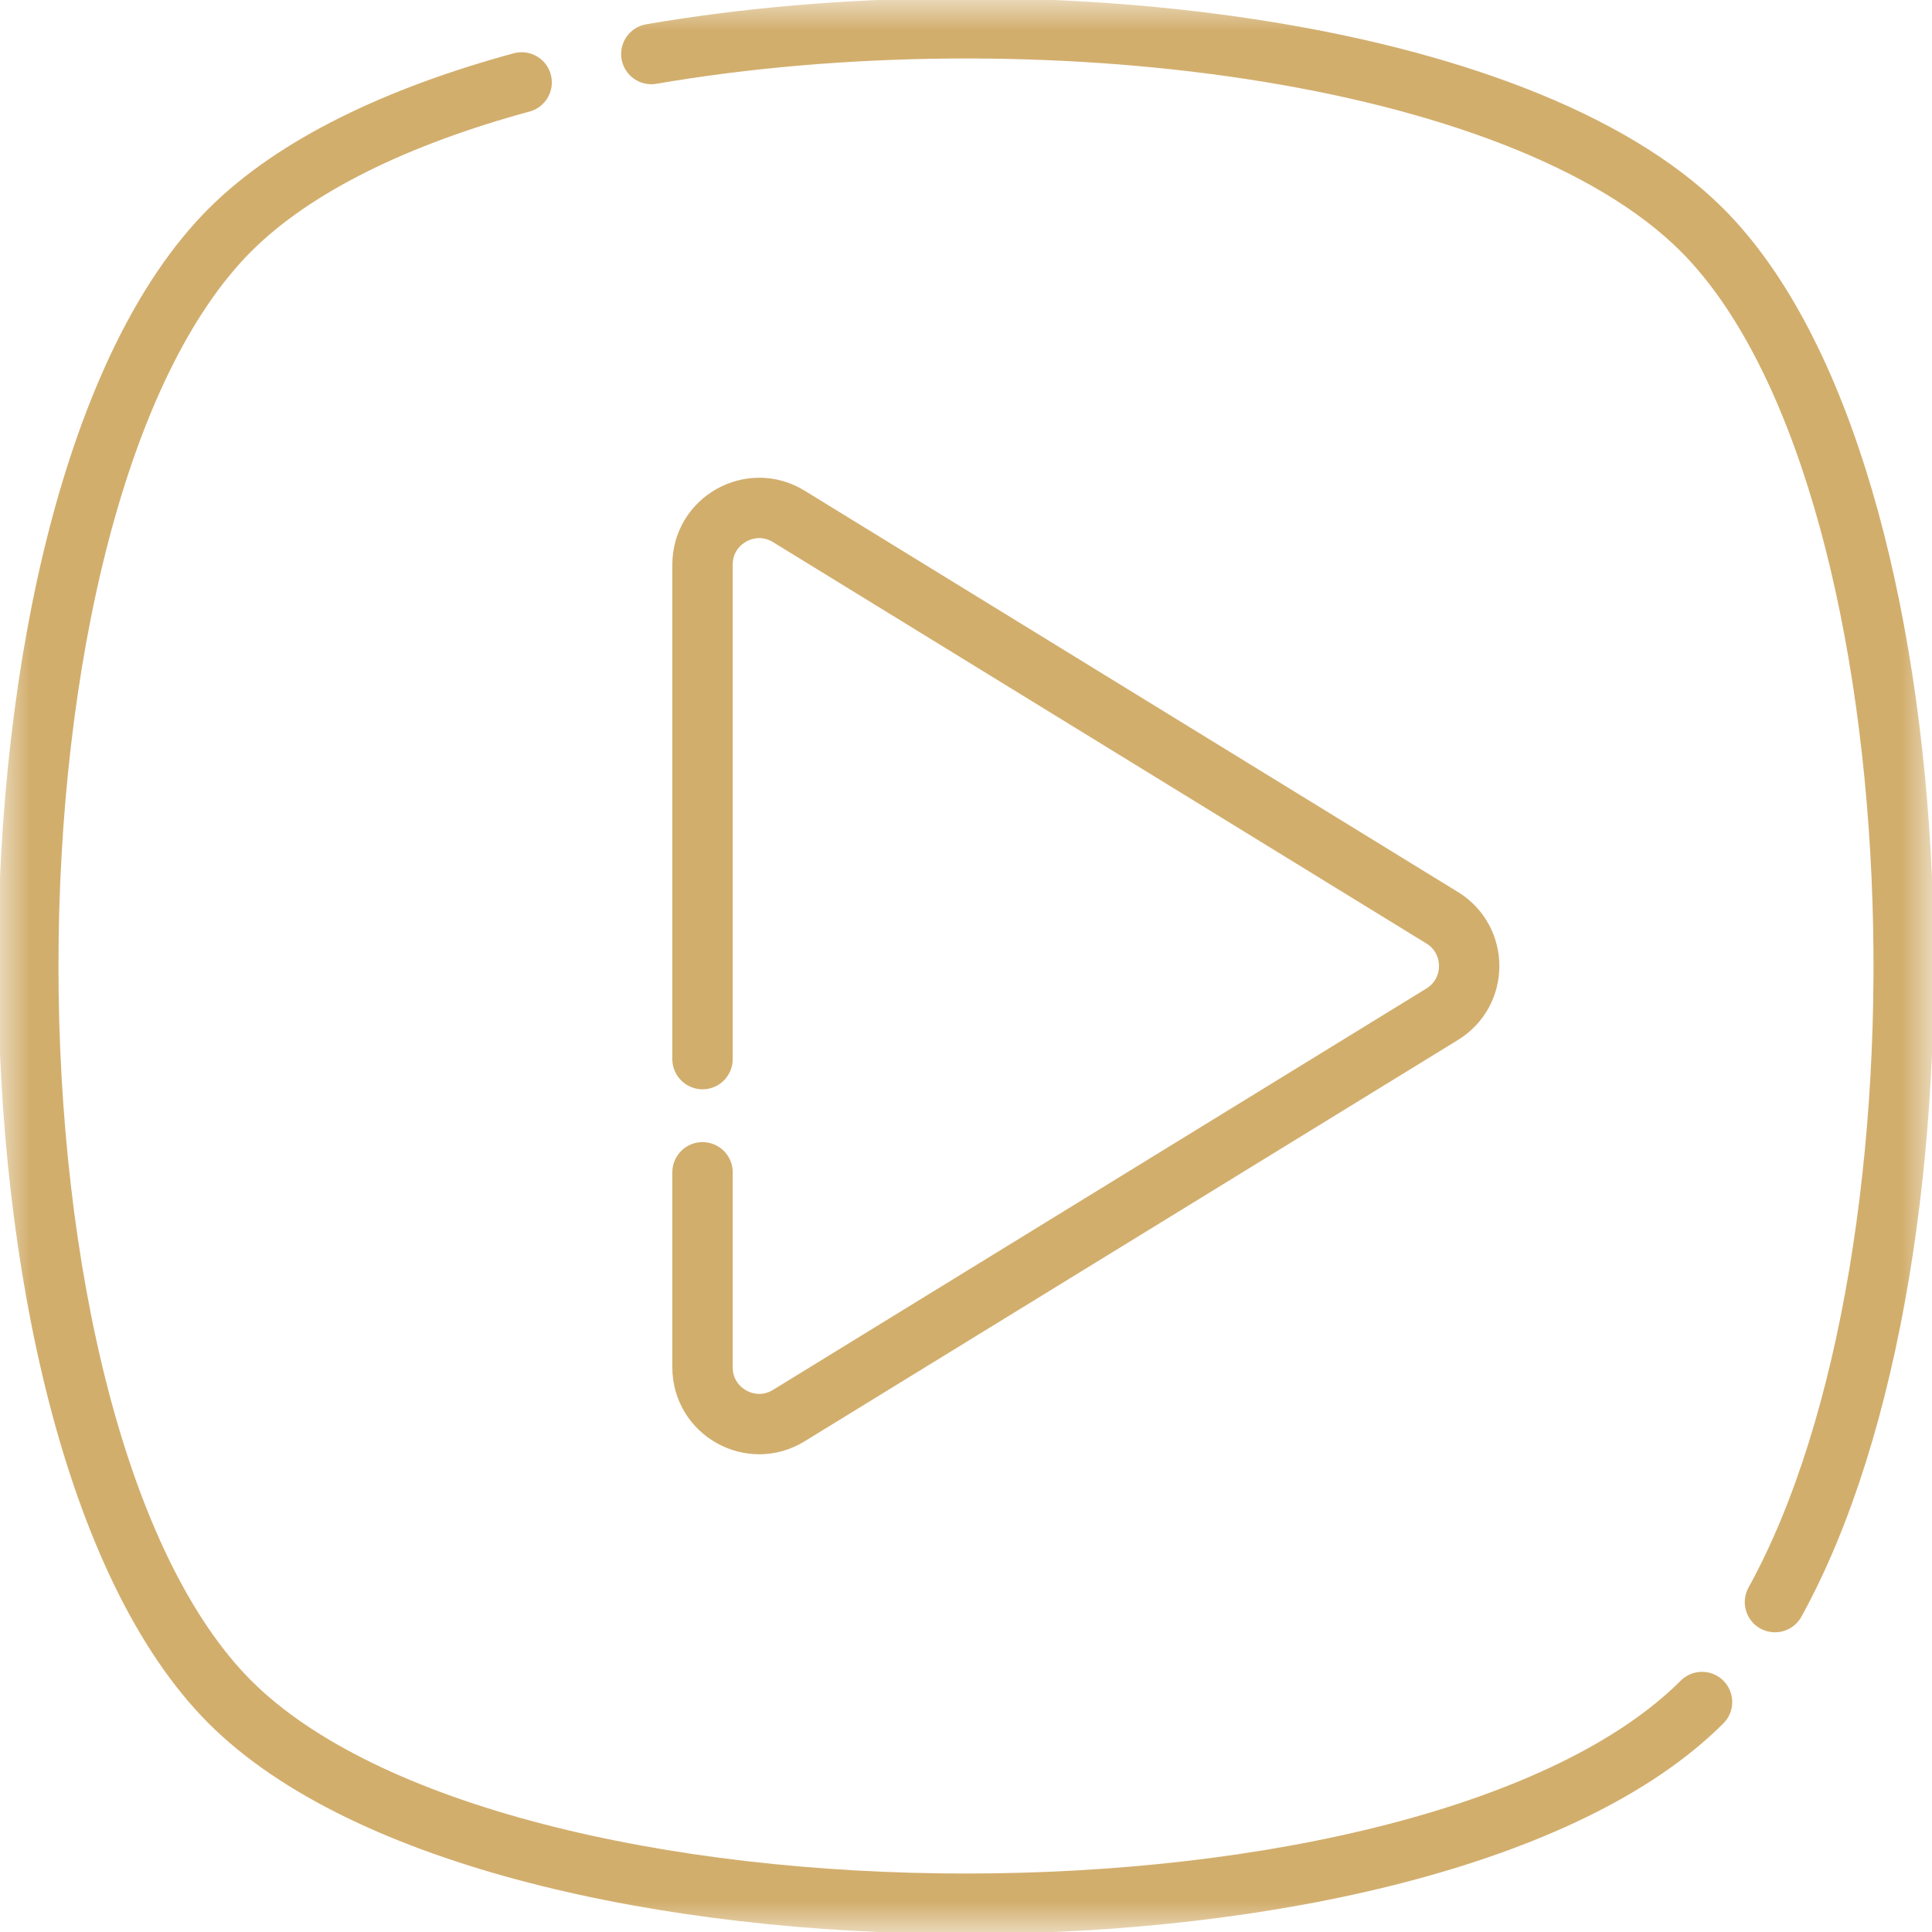
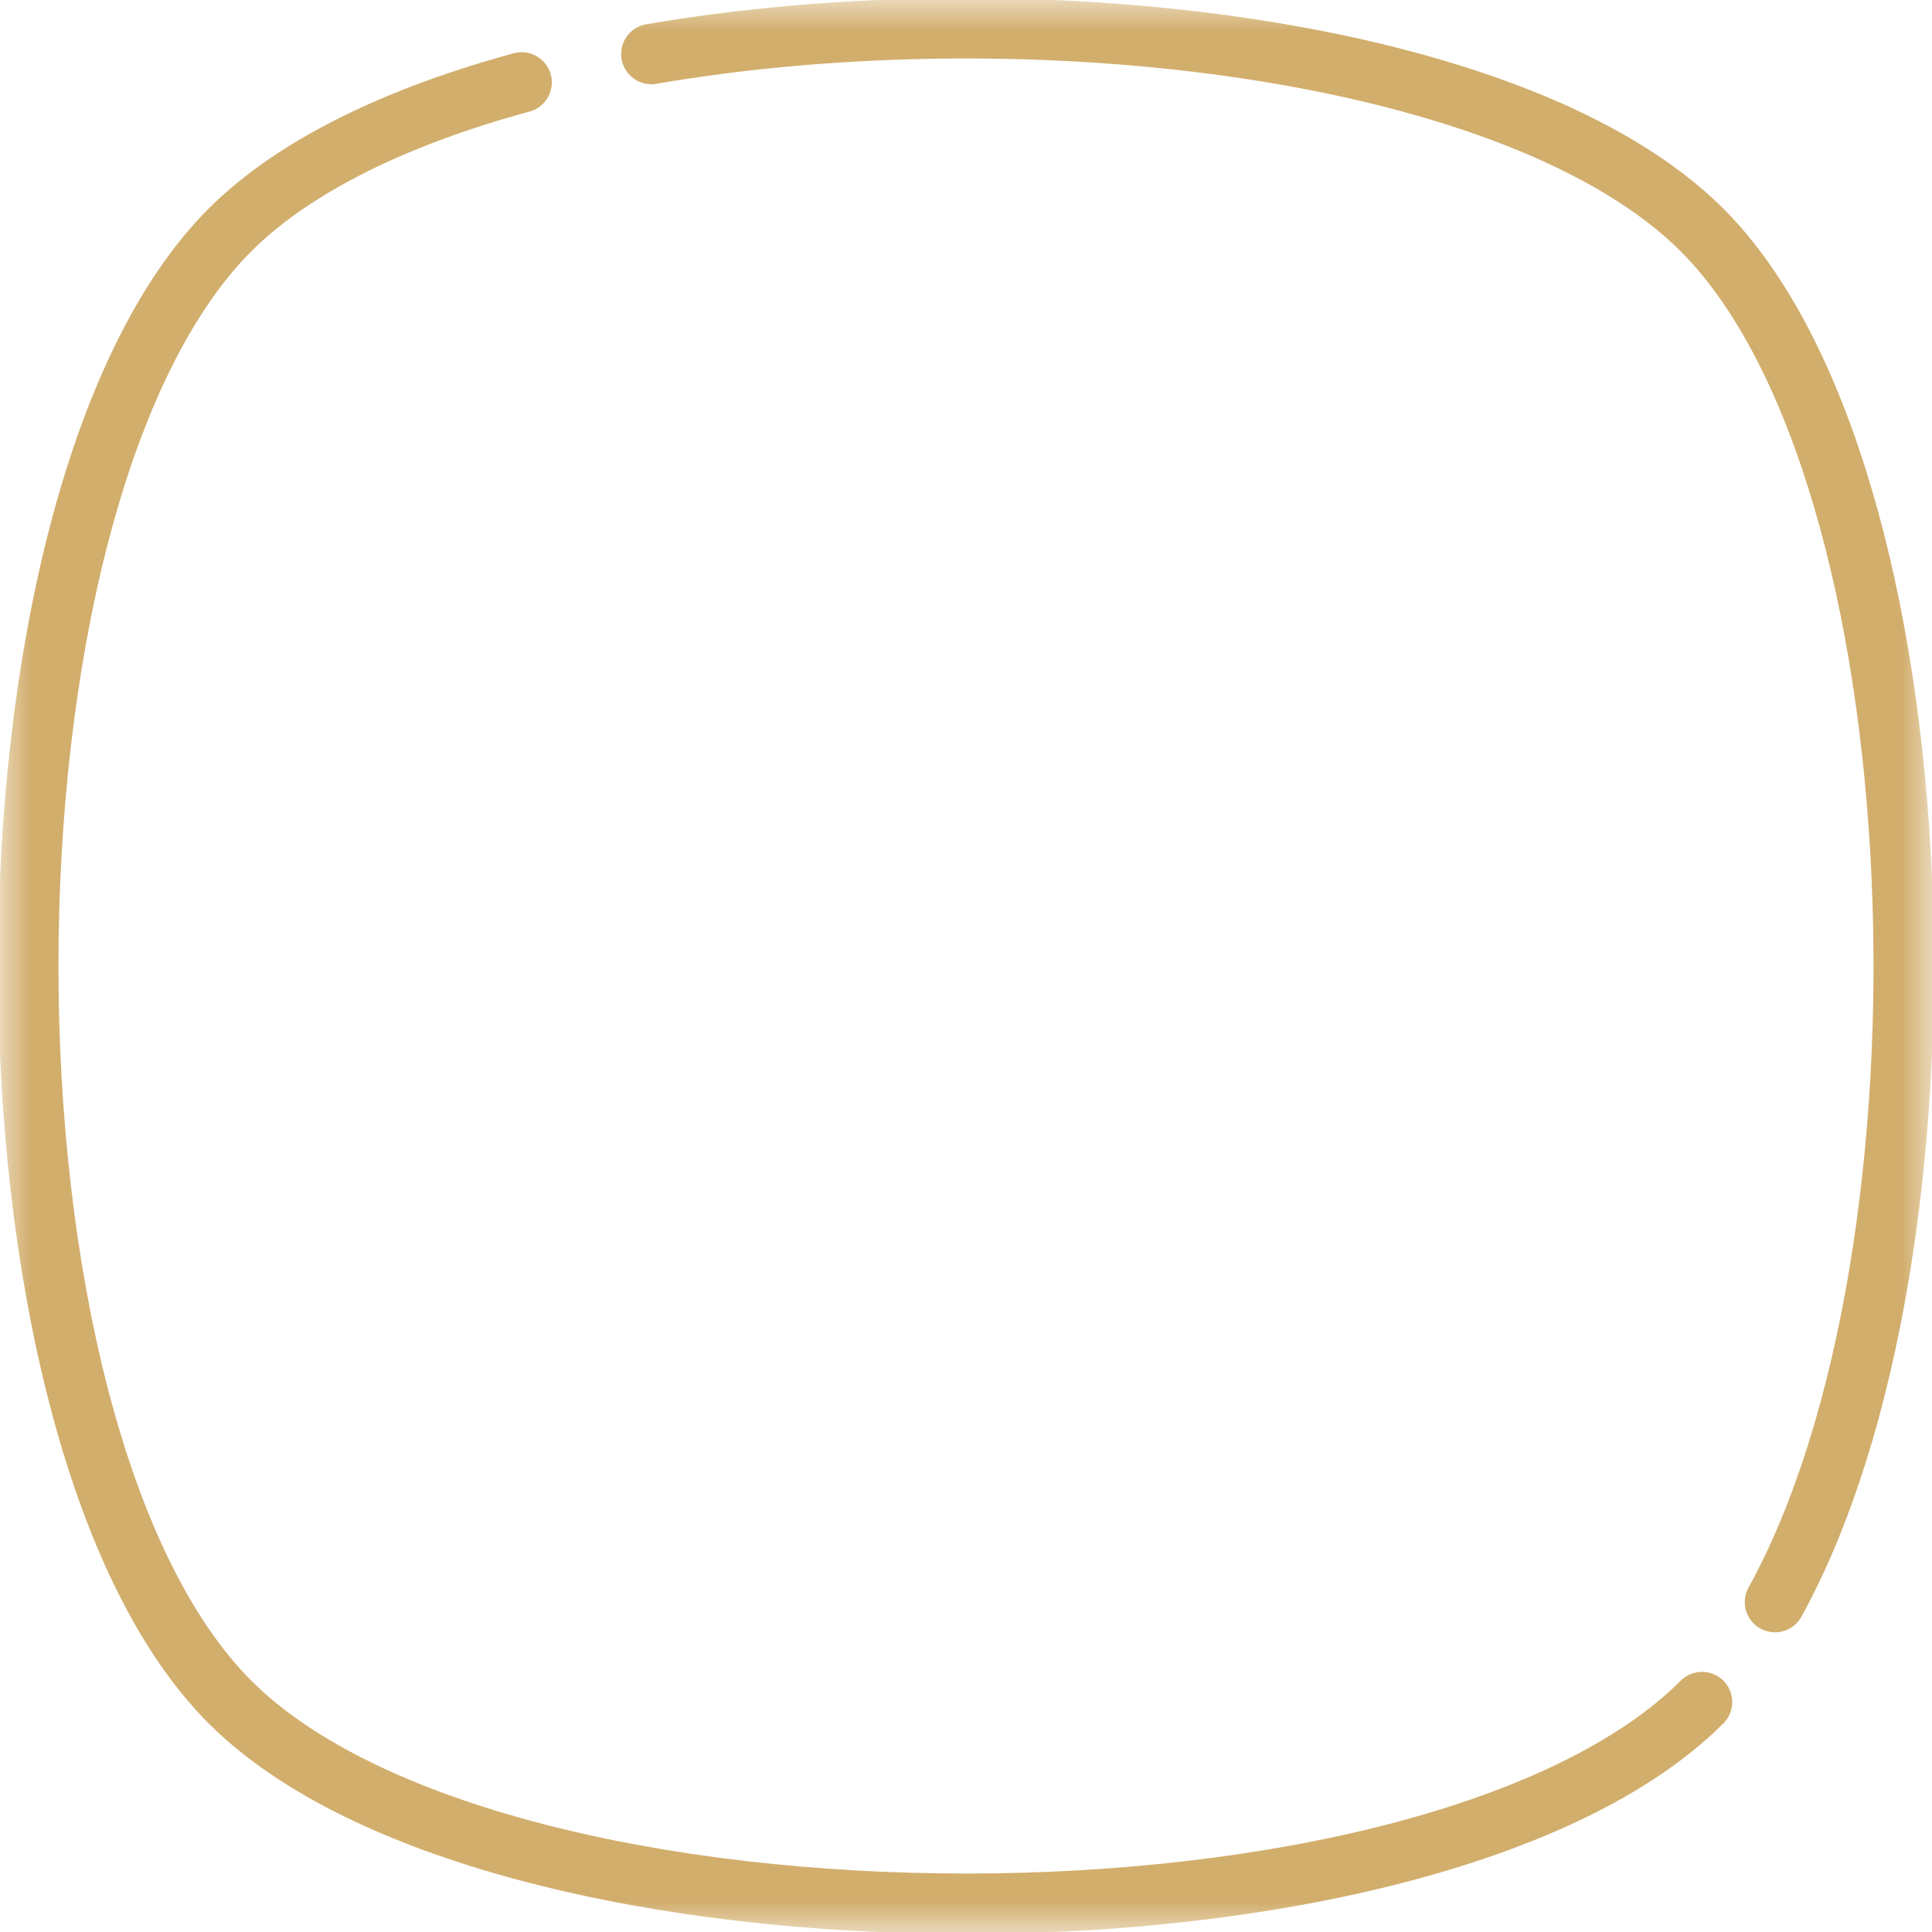
<svg xmlns="http://www.w3.org/2000/svg" width="32" height="32" viewBox="0 0 32 32" fill="none">
  <g clip-path="url(#clip0_142_6)">
    <mask id="mask0_142_6" style="mask-type:luminance" maskUnits="userSpaceOnUse" x="0" y="0" width="32" height="32">
      <path d="M0 1.90735e-06H32V32H0V1.90735e-06Z" fill="white" />
    </mask>
    <g mask="url(#mask0_142_6)">
      <path d="M28.191 28.191C23.736 32.645 8.264 32.645 3.809 28.191C-0.645 23.736 -0.645 8.264 3.809 3.809C4.883 2.736 6.596 1.921 8.64 1.365" stroke="#D2AE6D" stroke-miterlimit="10" stroke-linecap="round" stroke-linejoin="round" />
      <path d="M10.788 0.895C17.072 -0.185 25.168 0.787 28.191 3.809C32.197 7.816 32.6 20.737 29.399 26.536" stroke="#D2AE6D" stroke-miterlimit="10" stroke-linecap="round" stroke-linejoin="round" />
-       <path d="M11.636 17.542V9.352C11.636 8.619 12.44 8.169 13.065 8.553L23.887 15.201C24.483 15.567 24.483 16.433 23.887 16.799L13.065 23.447C12.44 23.831 11.636 23.381 11.636 22.648V19.417" stroke="#D2AE6D" stroke-miterlimit="10" stroke-linecap="round" stroke-linejoin="round" />
    </g>
  </g>
  <defs>
    <clipPath id="clip0_142_6">
      <rect width="32" height="32" fill="white" />
    </clipPath>
  </defs>
</svg>